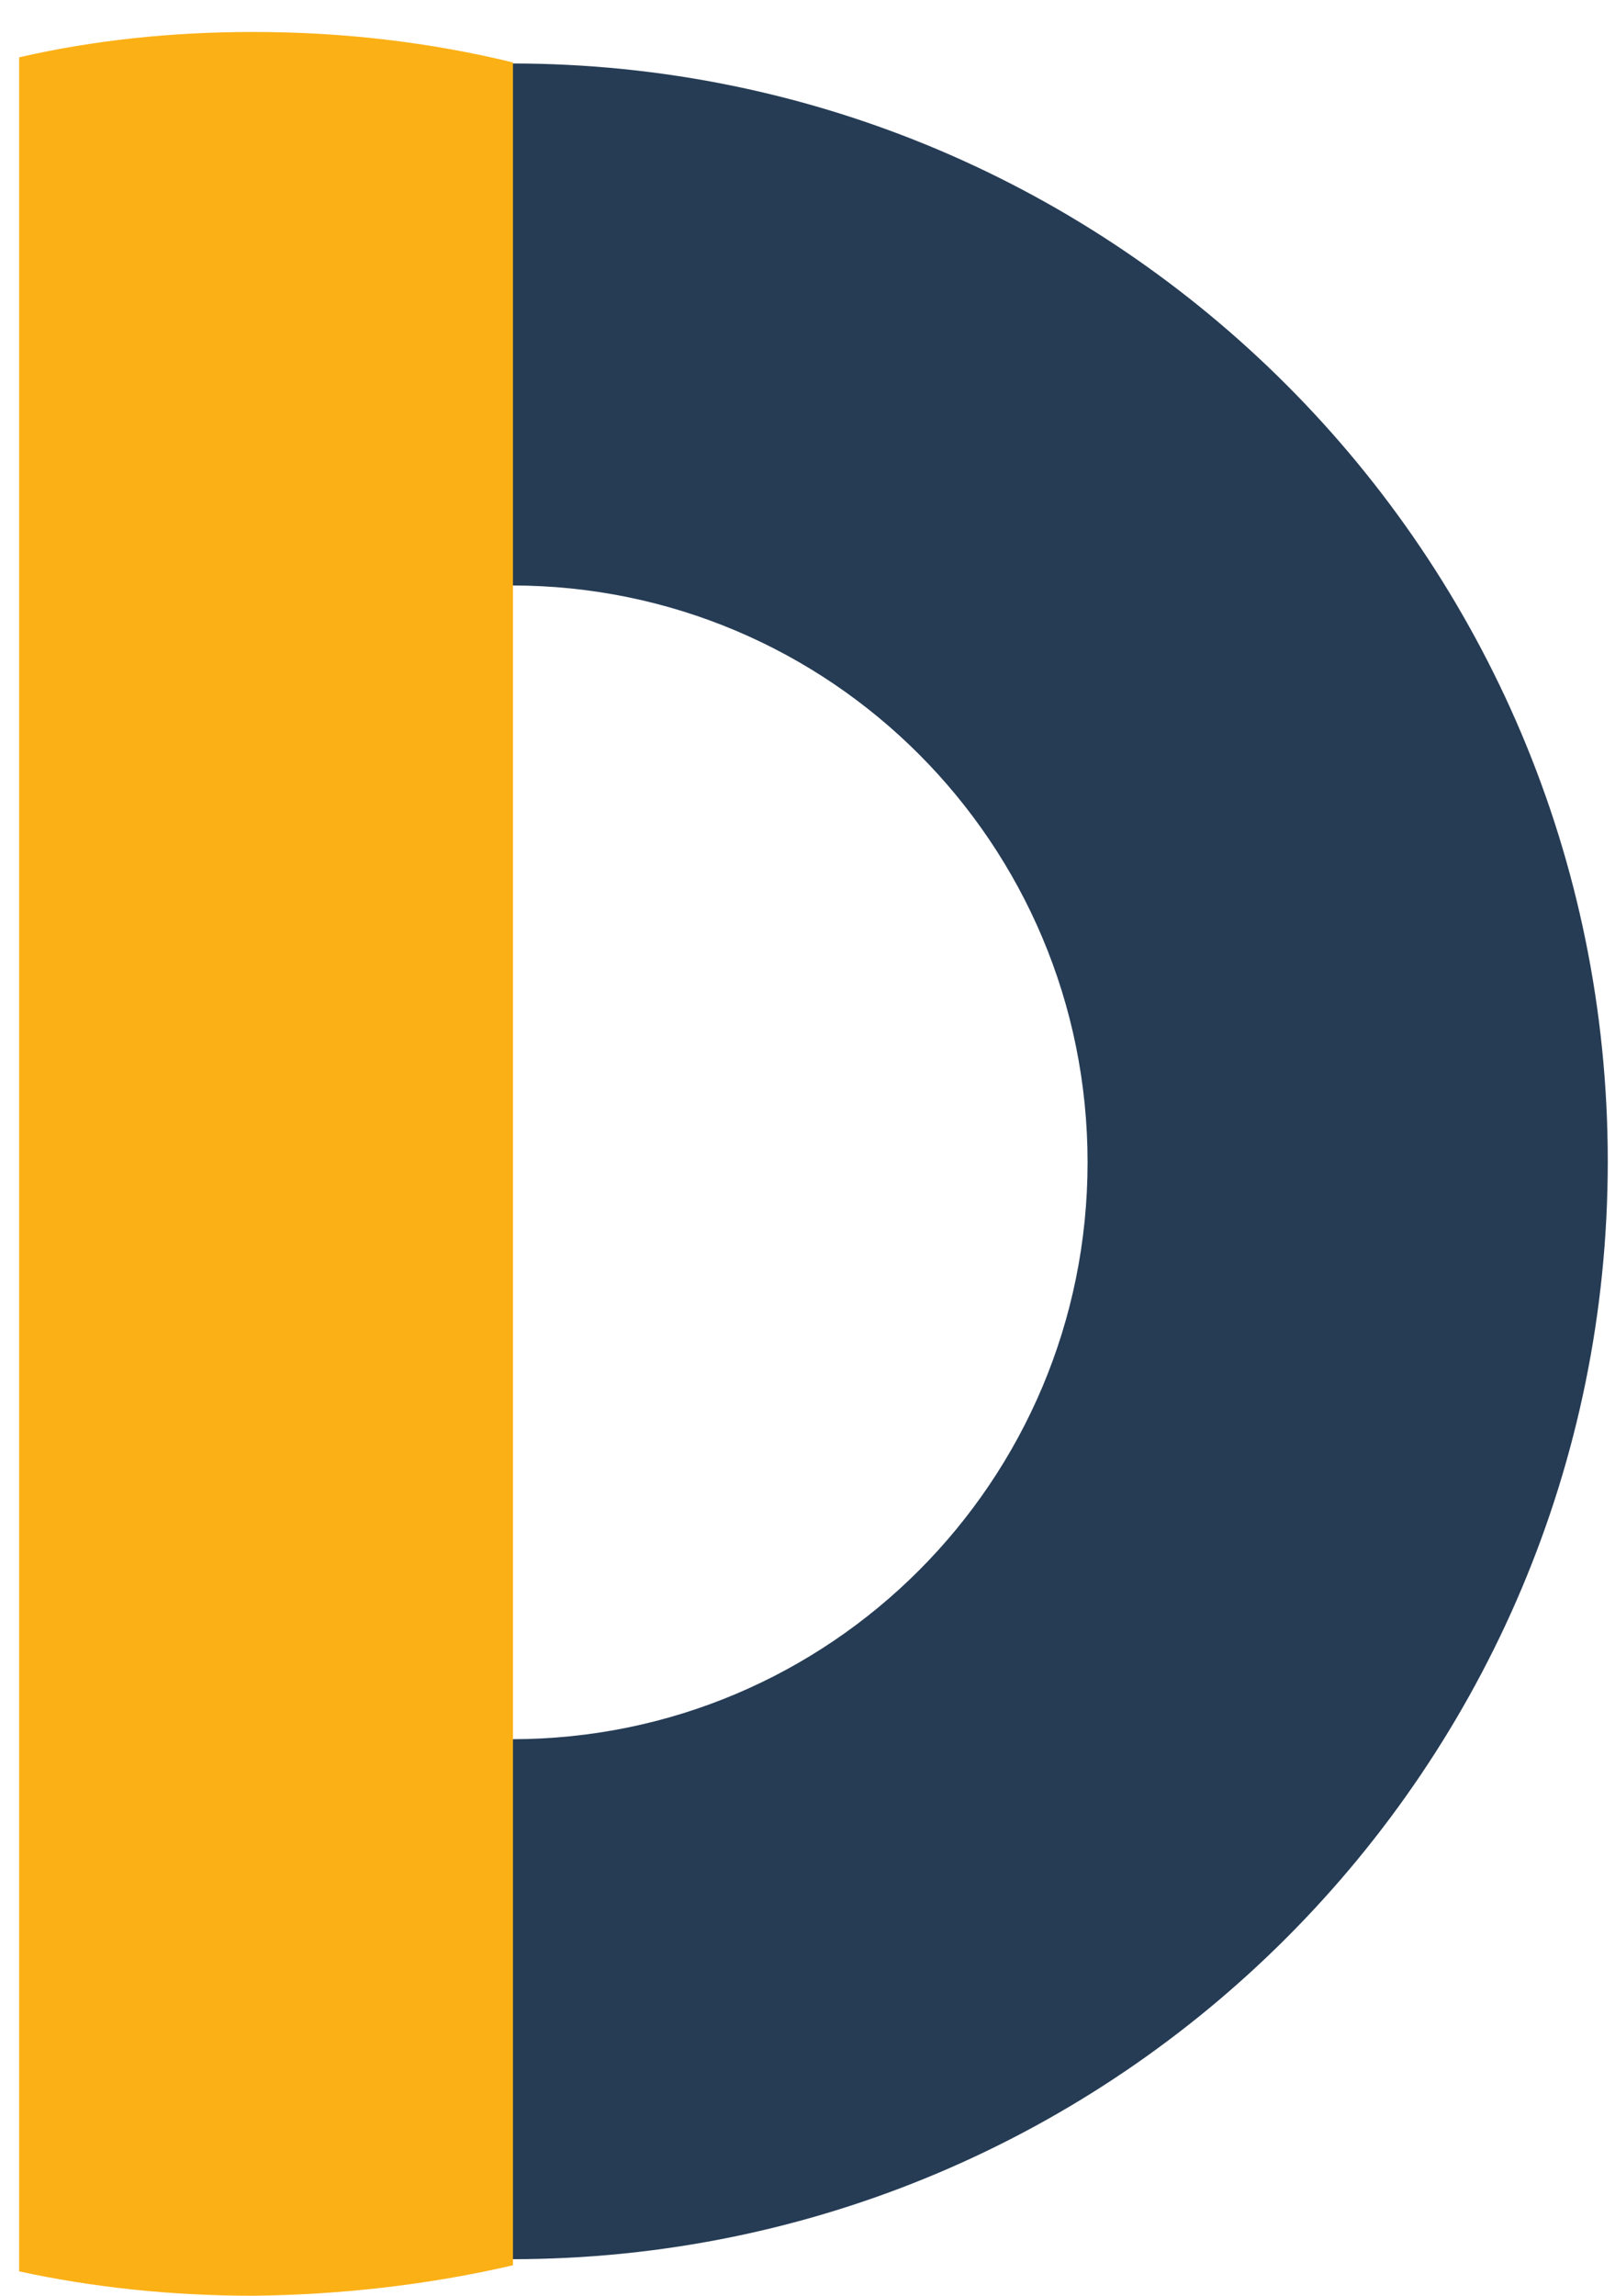
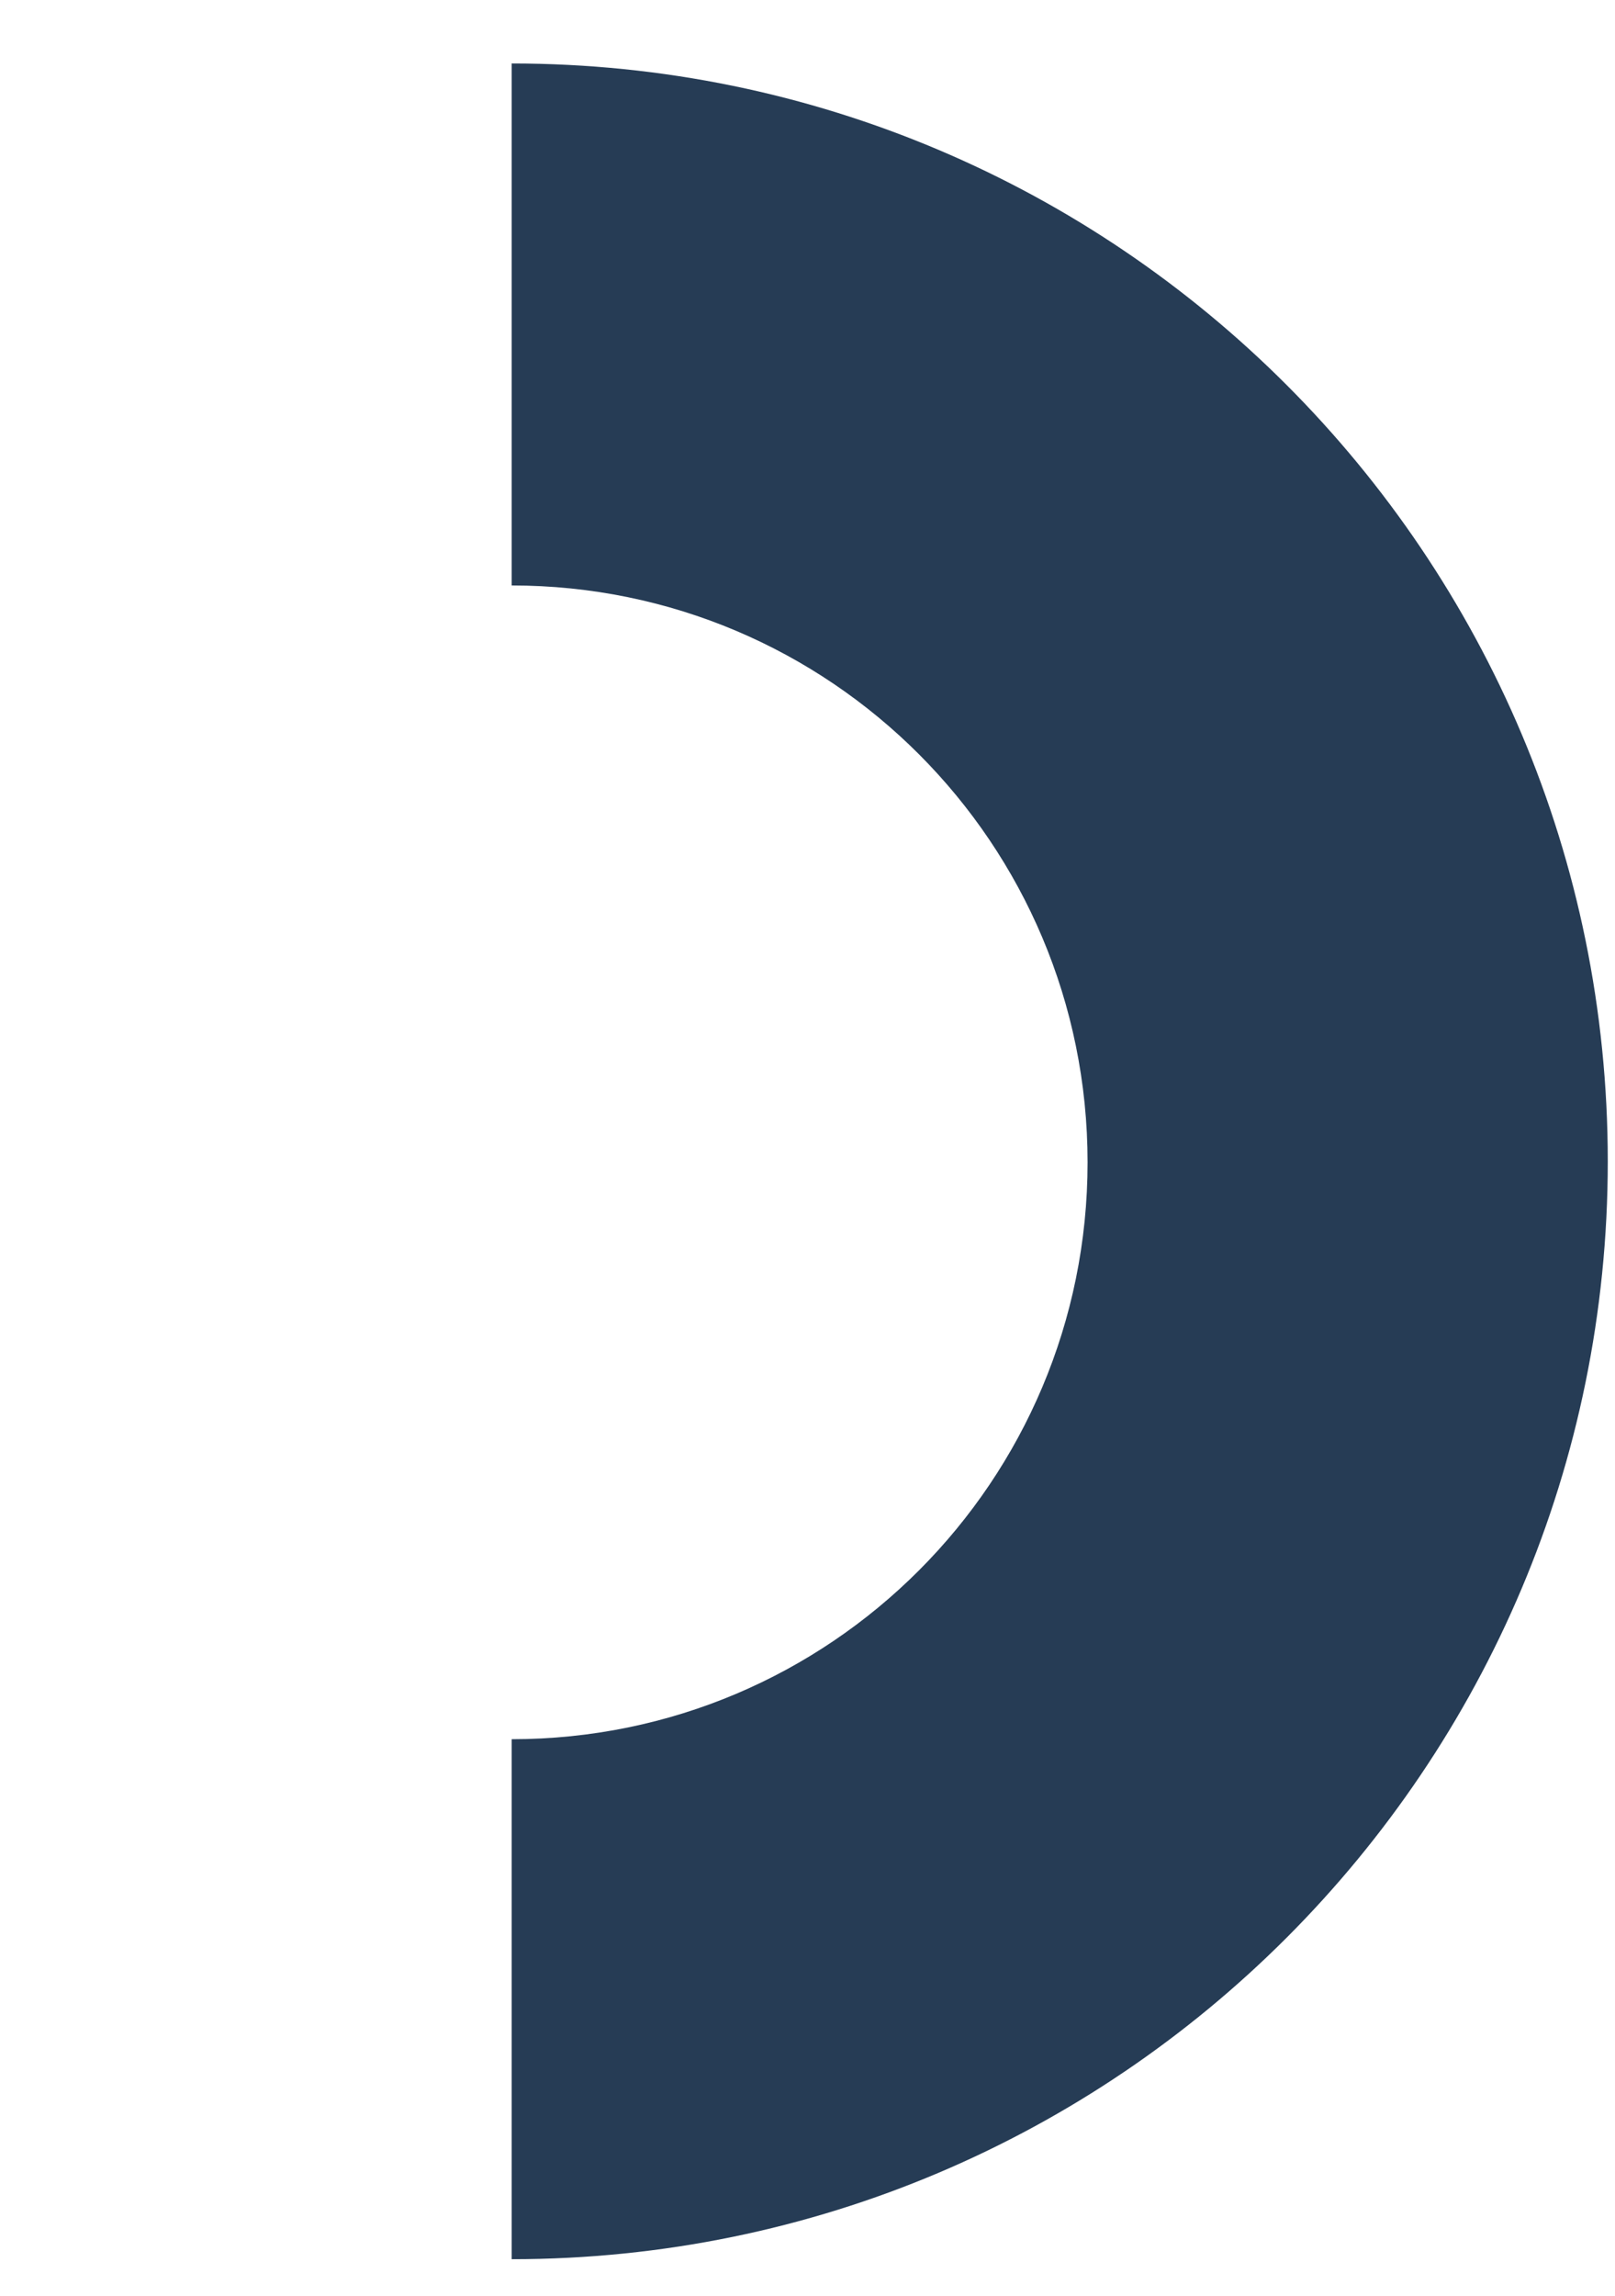
<svg xmlns="http://www.w3.org/2000/svg" width="38" height="54" viewBox="0 0 38 54" fill="none" alt="circle icon 8">
  <path d="M12.04 40.909C19.53 40.909 25.59 34.841 25.59 27.34C25.59 19.839 19.53 13.771 12.04 13.771V1.493C26.28 1.493 37.83 13.055 37.83 27.316C37.83 41.578 26.28 53.14 12.04 53.14V40.909Z" fill="#263C55" />
-   <path d="M5.96 0.752C8.06 0.752 10.11 0.991 12.07 1.469V53.283C10.11 53.737 8.06 53.976 5.96 54C4.07 54 2.21 53.809 0.45 53.426V1.349C2.21 0.943 4.05 0.752 5.96 0.752Z" fill="#FBB015" />
</svg>